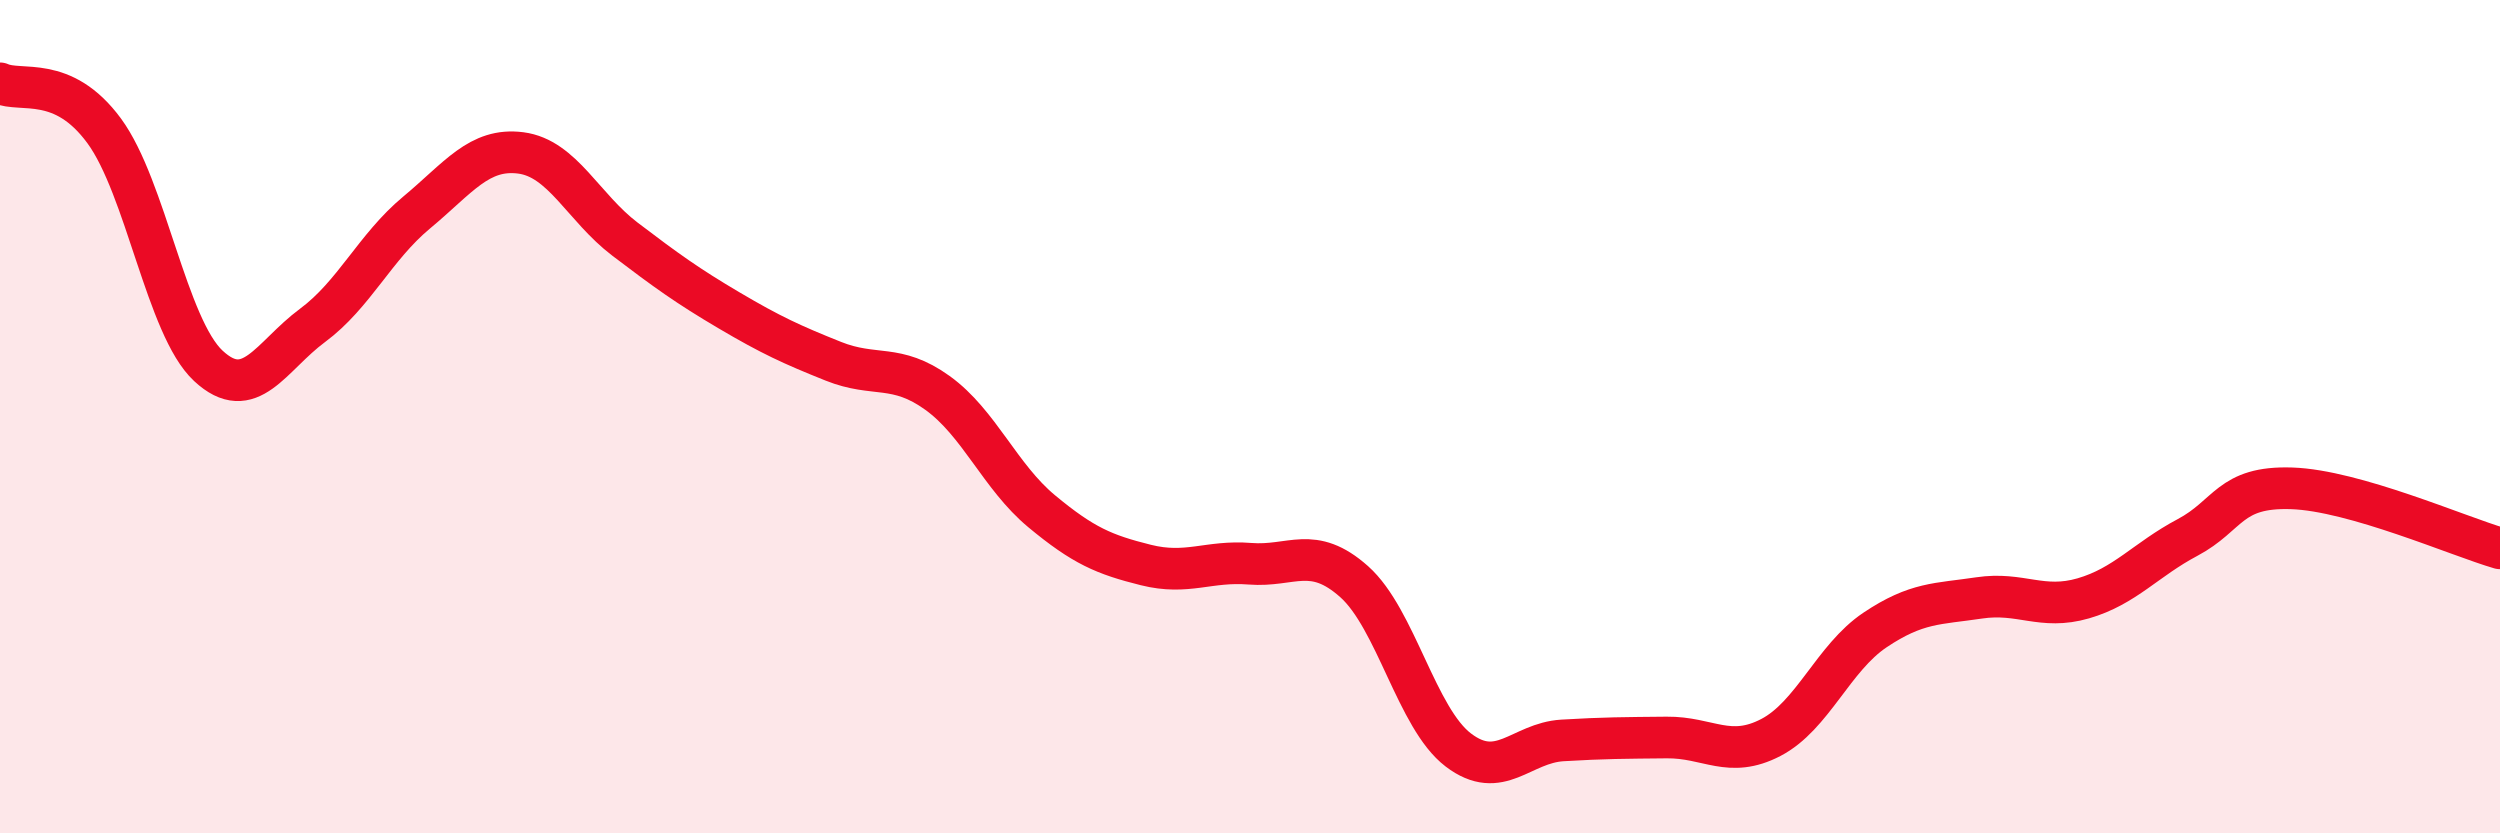
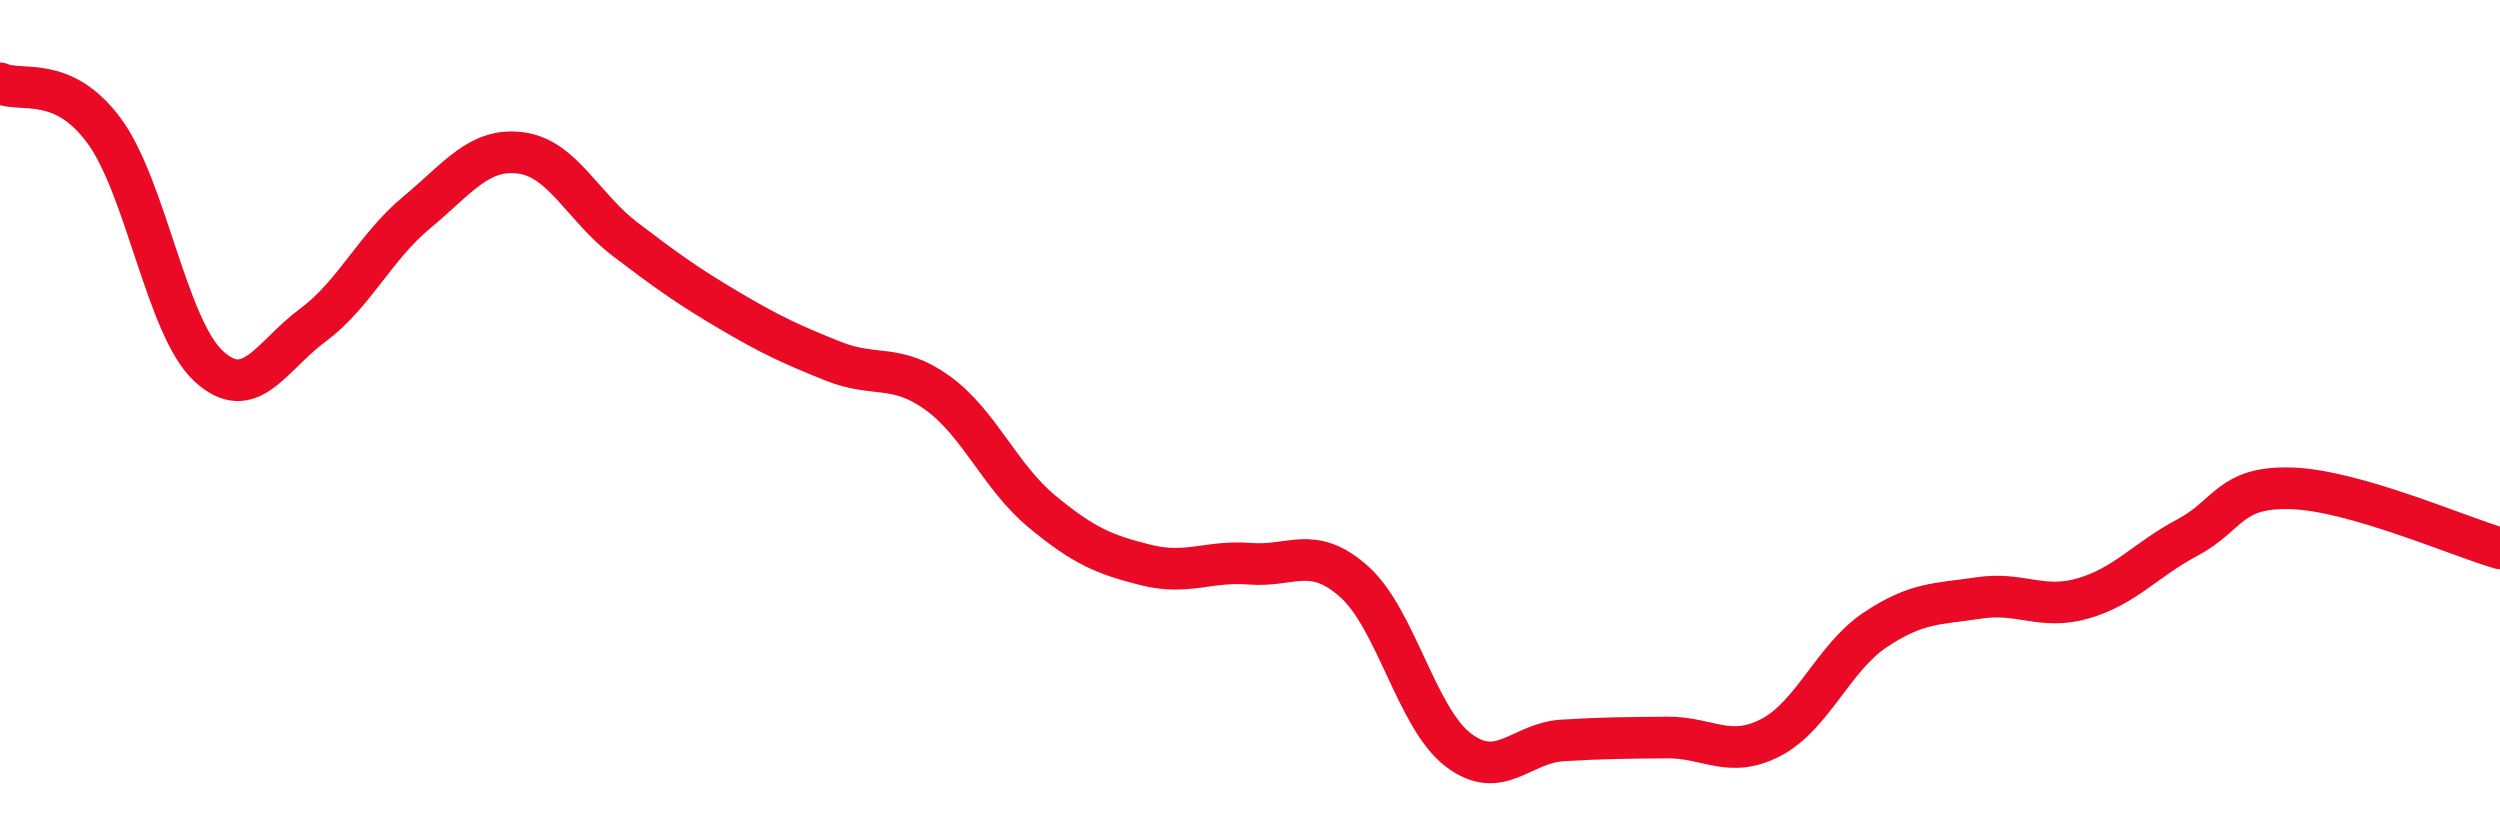
<svg xmlns="http://www.w3.org/2000/svg" width="60" height="20" viewBox="0 0 60 20">
-   <path d="M 0,2 C 0.5,2.23 1.5,1.78 2.5,3.14 C 3.5,4.5 4,7.85 5,8.78 C 6,9.71 6.5,8.55 7.5,7.81 C 8.5,7.07 9,5.93 10,5.1 C 11,4.27 11.5,3.54 12.5,3.67 C 13.5,3.8 14,4.98 15,5.74 C 16,6.5 16.5,6.86 17.5,7.45 C 18.5,8.04 19,8.27 20,8.67 C 21,9.07 21.5,8.71 22.5,9.43 C 23.5,10.15 24,11.44 25,12.27 C 26,13.1 26.5,13.31 27.5,13.56 C 28.5,13.81 29,13.45 30,13.53 C 31,13.61 31.5,13.07 32.5,13.96 C 33.5,14.85 34,17.24 35,18 C 36,18.76 36.5,17.83 37.5,17.77 C 38.5,17.71 39,17.71 40,17.7 C 41,17.69 41.5,18.22 42.5,17.7 C 43.5,17.18 44,15.79 45,15.12 C 46,14.45 46.5,14.5 47.5,14.35 C 48.5,14.2 49,14.65 50,14.36 C 51,14.07 51.5,13.43 52.5,12.9 C 53.5,12.37 53.5,11.67 55,11.72 C 56.5,11.77 59,12.87 60,13.16L60 20L0 20Z" fill="#EB0A25" opacity="0.1" stroke-linecap="round" stroke-linejoin="round" />
  <path d="M 0,2 C 0.5,2.23 1.5,1.78 2.5,3.14 C 3.5,4.5 4,7.85 5,8.78 C 6,9.71 6.5,8.55 7.5,7.81 C 8.5,7.07 9,5.93 10,5.1 C 11,4.27 11.5,3.54 12.5,3.67 C 13.5,3.8 14,4.98 15,5.74 C 16,6.5 16.5,6.86 17.5,7.45 C 18.5,8.04 19,8.27 20,8.67 C 21,9.07 21.5,8.71 22.5,9.43 C 23.5,10.15 24,11.44 25,12.27 C 26,13.1 26.5,13.31 27.5,13.56 C 28.5,13.81 29,13.45 30,13.53 C 31,13.61 31.5,13.07 32.5,13.96 C 33.5,14.85 34,17.24 35,18 C 36,18.76 36.5,17.83 37.5,17.77 C 38.5,17.71 39,17.71 40,17.7 C 41,17.69 41.5,18.22 42.5,17.7 C 43.5,17.18 44,15.79 45,15.12 C 46,14.45 46.5,14.5 47.5,14.35 C 48.5,14.2 49,14.65 50,14.36 C 51,14.07 51.5,13.43 52.5,12.9 C 53.5,12.37 53.5,11.67 55,11.72 C 56.5,11.77 59,12.87 60,13.16" stroke="#EB0A25" stroke-width="1" fill="none" stroke-linecap="round" stroke-linejoin="round" />
</svg>